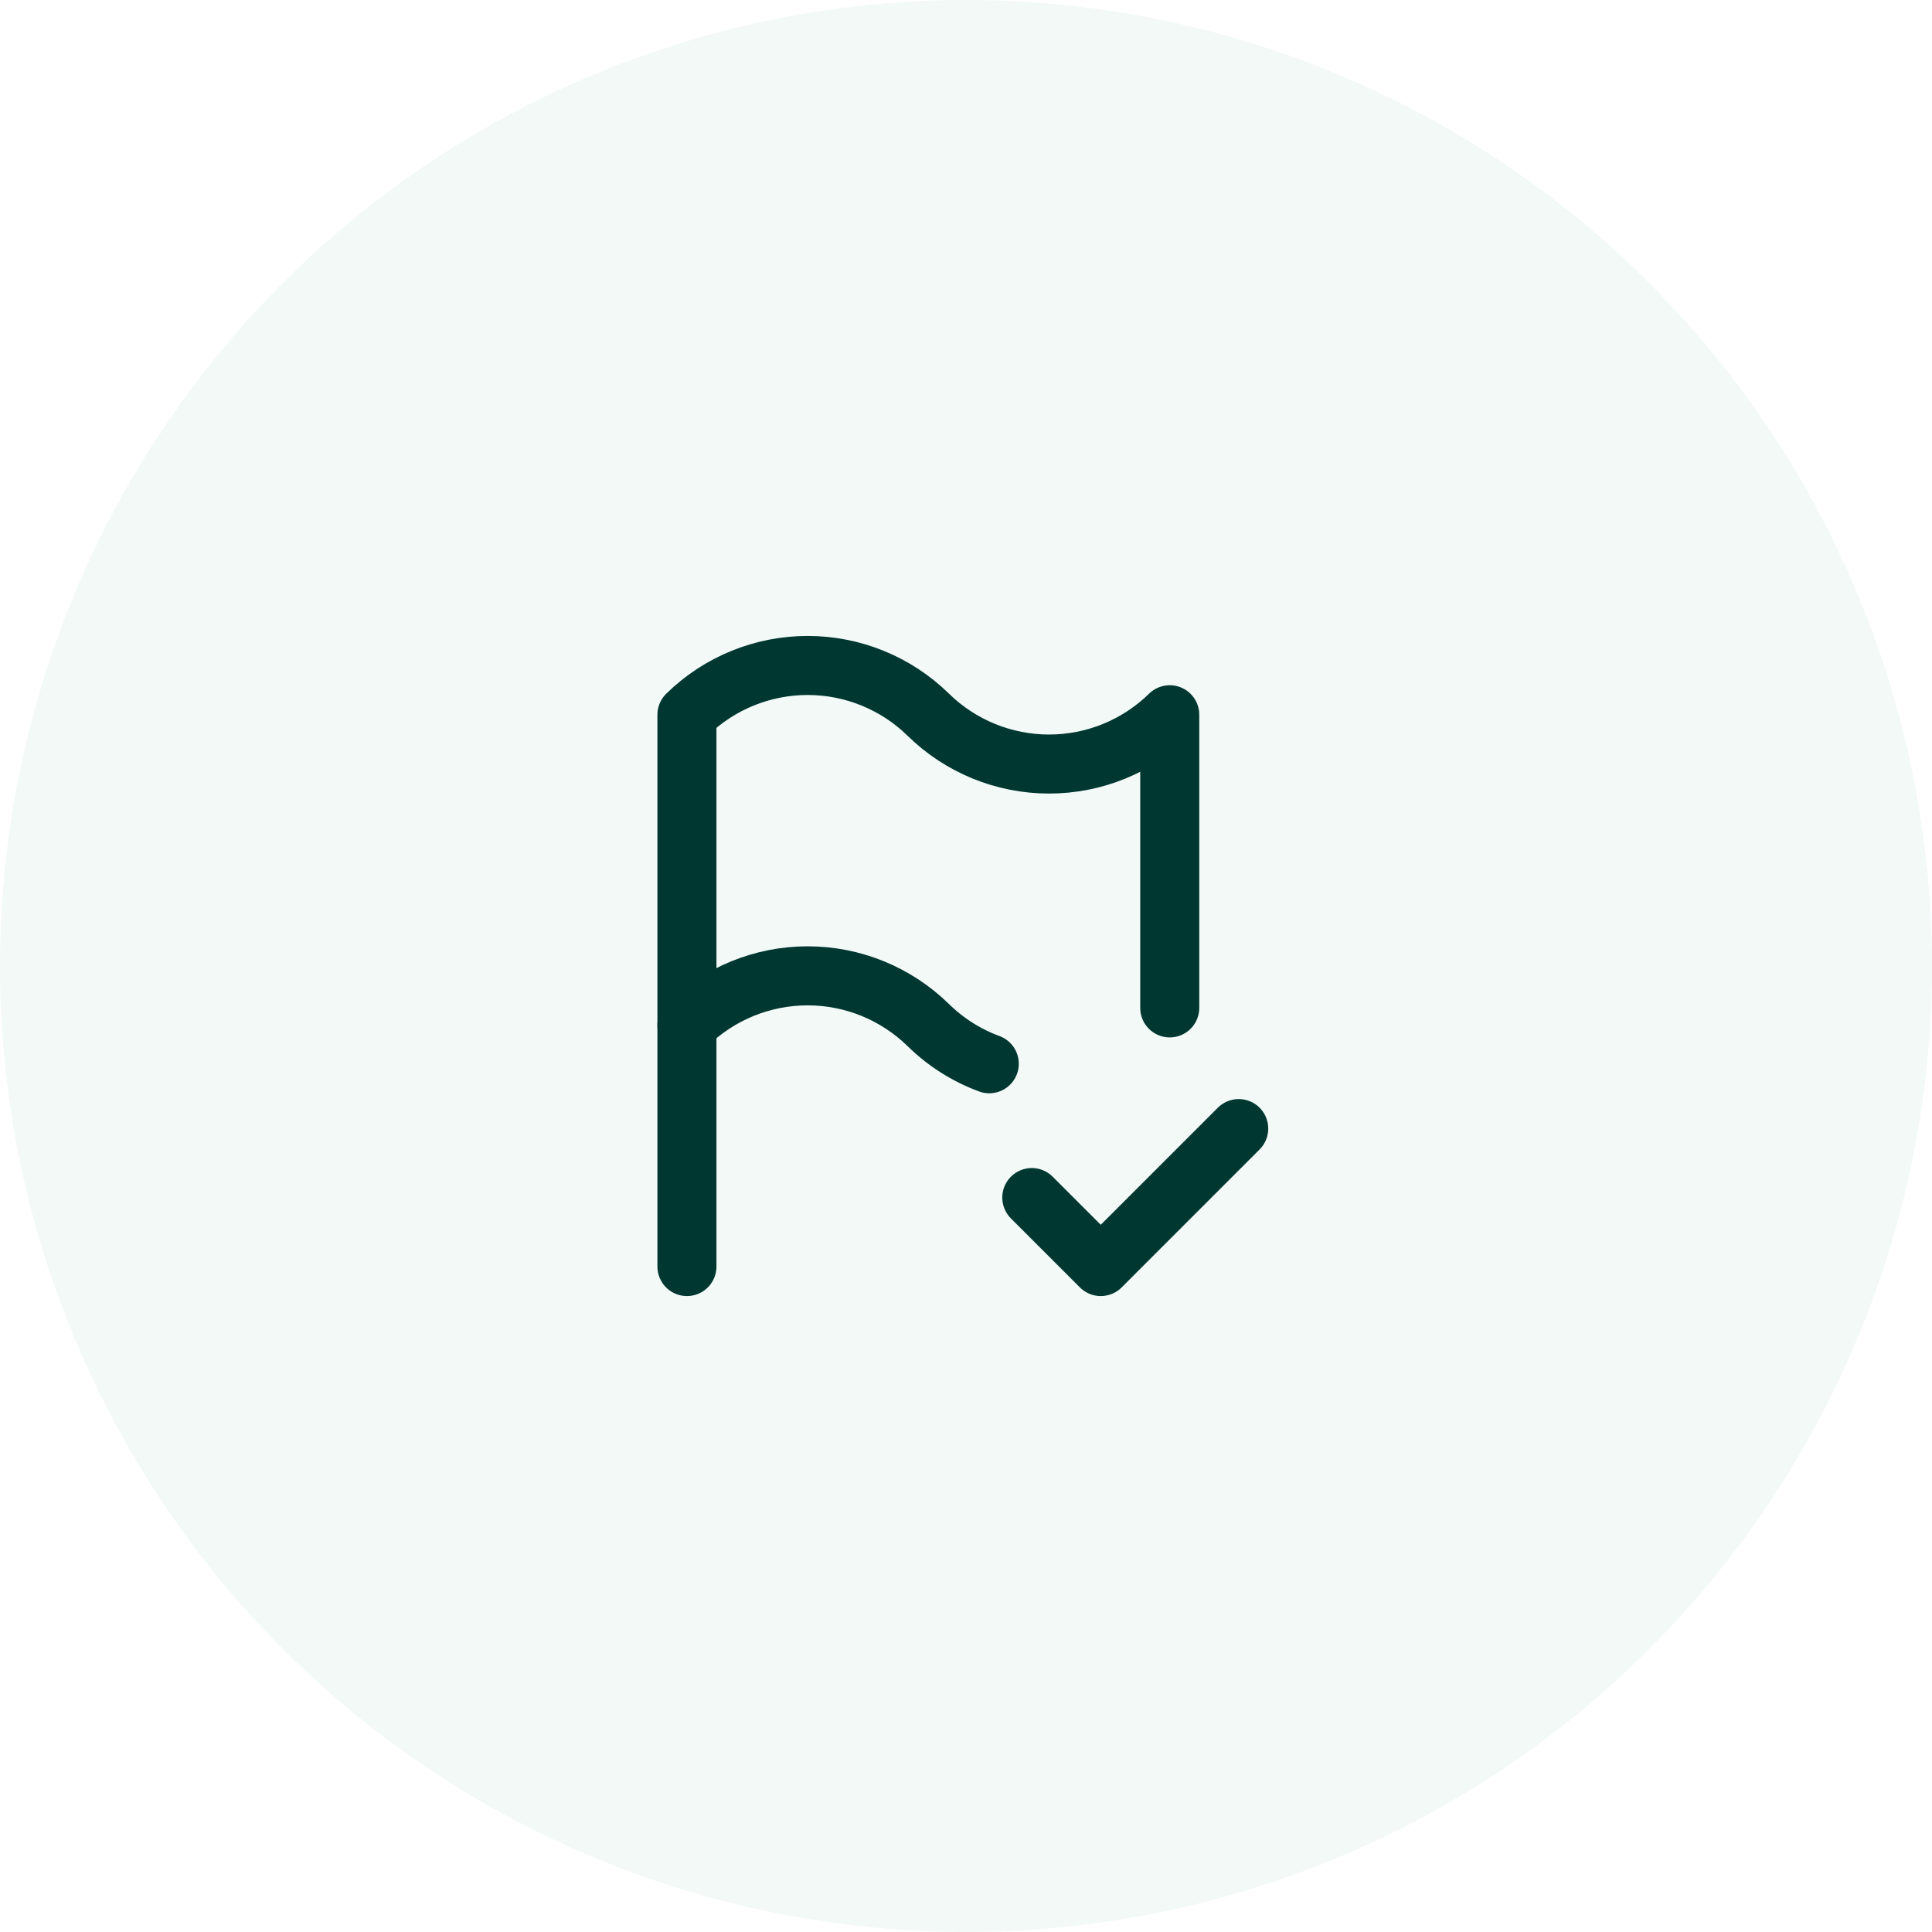
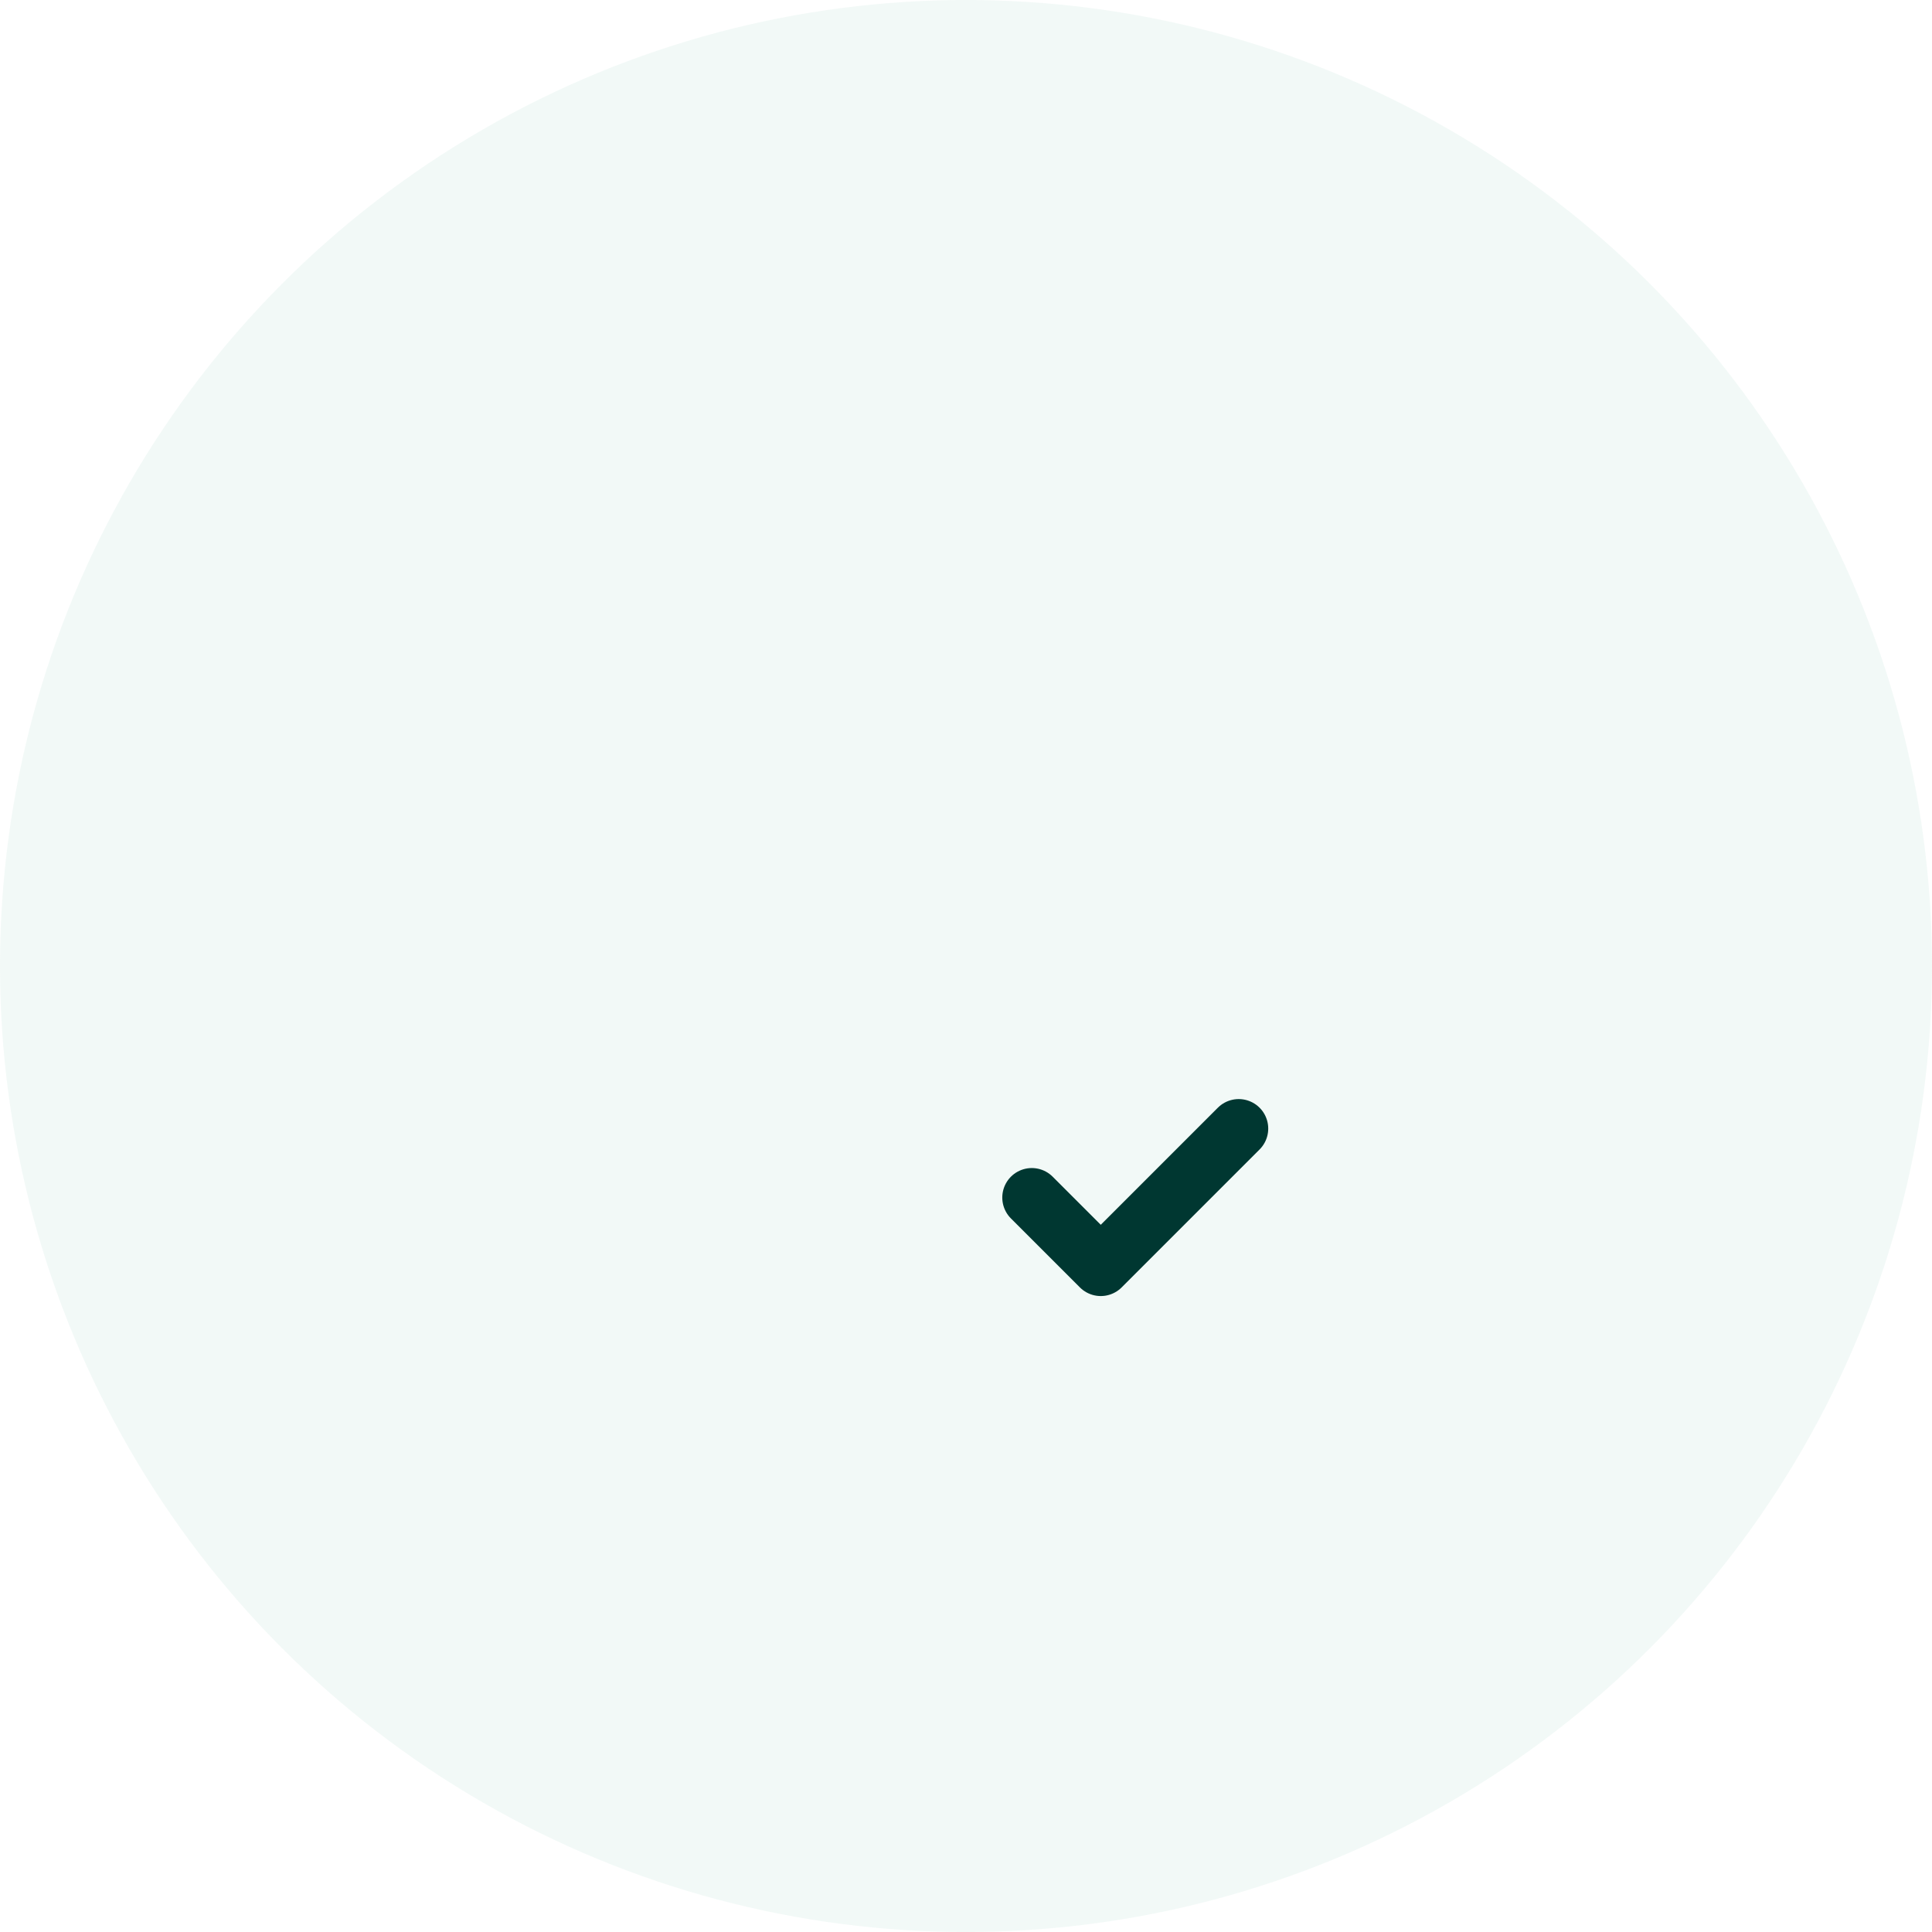
<svg xmlns="http://www.w3.org/2000/svg" width="90" height="90" viewBox="0 0 90 90" fill="none">
  <circle cx="45" cy="45" r="45" fill="#C0E3DB" fill-opacity="0.2" />
-   <path d="M46.084 49.554C45.021 49.162 44.054 48.548 43.245 47.755C41.744 46.283 39.725 45.458 37.623 45.458C35.52 45.458 33.502 46.283 32 47.755V33.296C33.502 31.824 35.52 31 37.623 31C39.725 31 41.744 31.824 43.245 33.296C44.747 34.768 46.766 35.592 48.868 35.592C50.971 35.592 52.989 34.768 54.491 33.296V46.951" stroke="#003731" stroke-width="2.75" stroke-linecap="round" stroke-linejoin="round" />
-   <path d="M32 59V47.755" stroke="#003731" stroke-width="2.75" stroke-linecap="round" stroke-linejoin="round" />
  <path d="M48.065 55.787L51.278 59L57.704 52.574" stroke="#003731" stroke-width="2.75" stroke-linecap="round" stroke-linejoin="round" />
</svg>